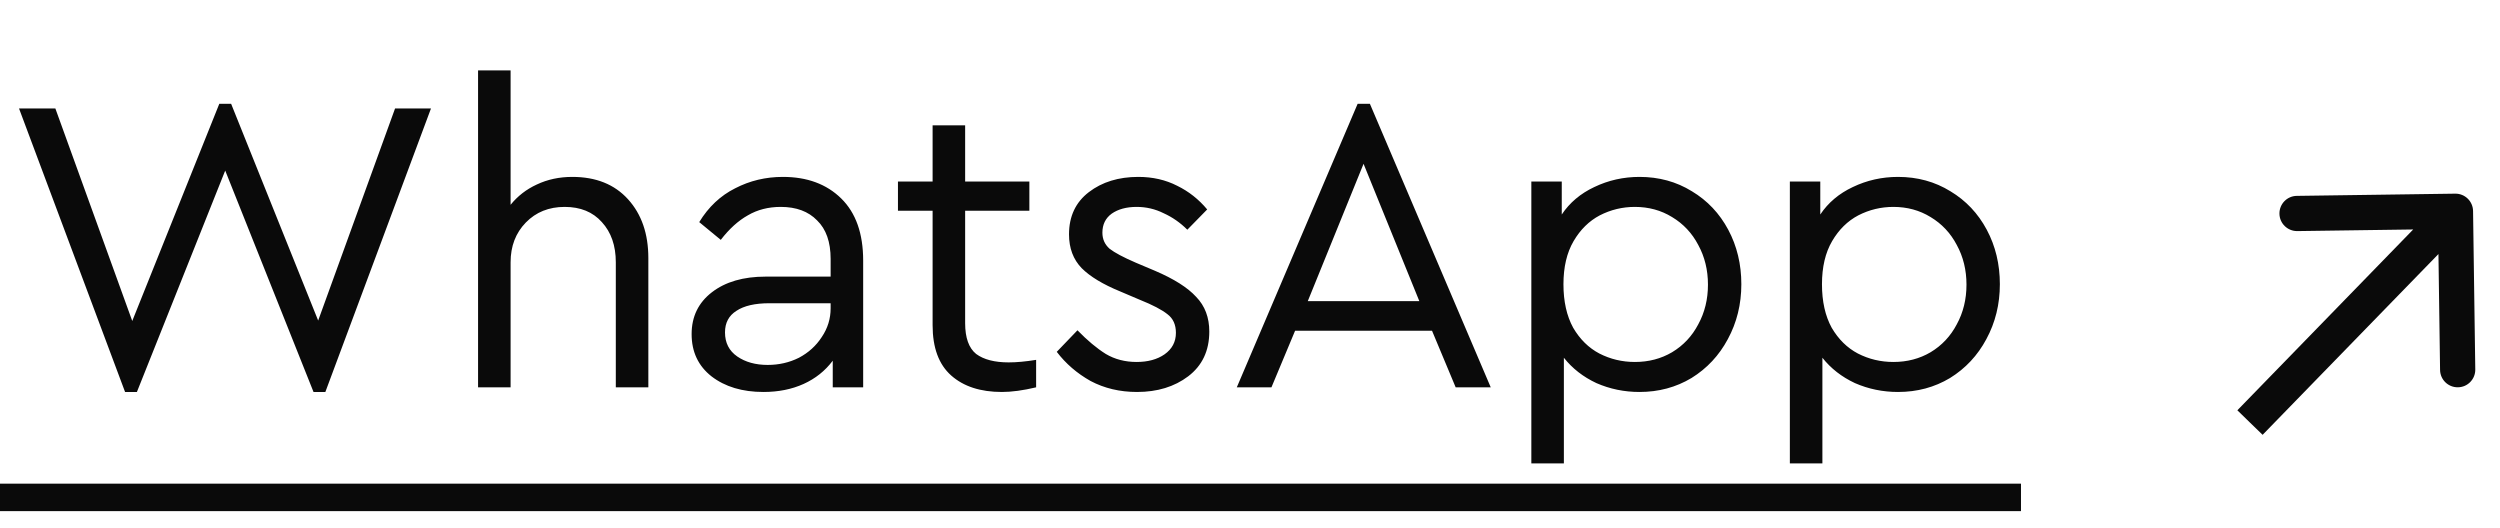
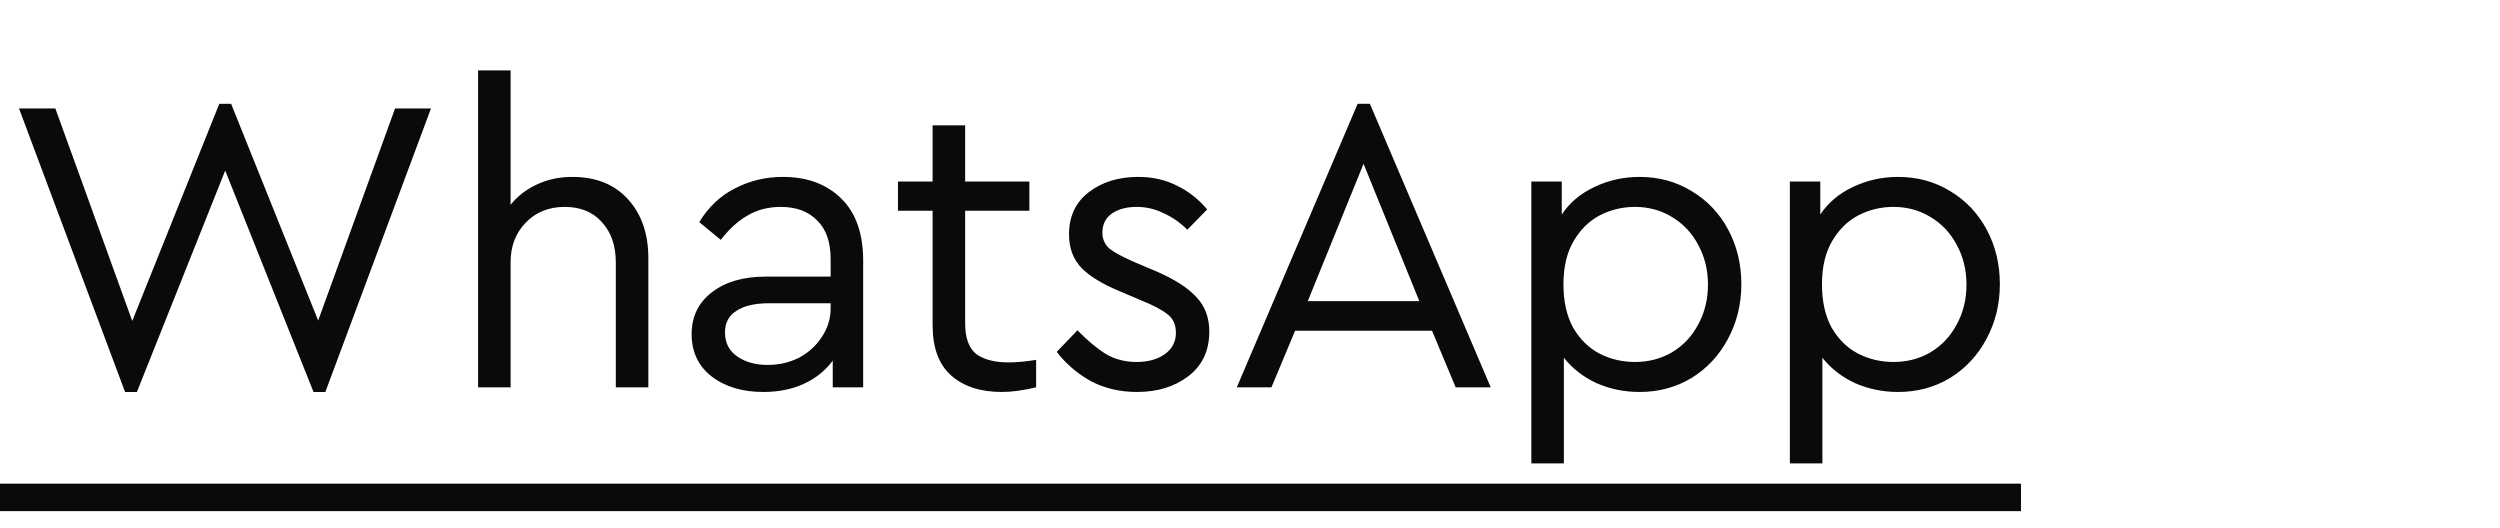
<svg xmlns="http://www.w3.org/2000/svg" width="71" height="15" viewBox="0 0 71 15" fill="none">
  <path d="M12.24 3.08L9.24 11.132H8.904L6.396 4.844L3.888 11.132H3.552L0.54 3.08H1.572L3.756 9.116L6.228 2.948H6.564L9.036 9.104L11.22 3.08H12.24ZM16.253 5.024C16.925 5.024 17.453 5.236 17.837 5.66C18.221 6.084 18.413 6.64 18.413 7.328V11H17.489V7.448C17.489 6.976 17.357 6.596 17.093 6.308C16.837 6.02 16.485 5.876 16.037 5.876C15.589 5.876 15.221 6.024 14.933 6.32C14.645 6.616 14.501 6.992 14.501 7.448V11H13.577V2H14.501V5.816C14.701 5.568 14.949 5.376 15.245 5.24C15.549 5.096 15.885 5.024 16.253 5.024ZM22.234 5.024C22.922 5.024 23.474 5.228 23.89 5.636C24.306 6.044 24.514 6.632 24.514 7.4V11H23.65V10.244C23.434 10.532 23.158 10.752 22.822 10.904C22.486 11.056 22.106 11.132 21.682 11.132C21.082 11.132 20.59 10.984 20.206 10.688C19.83 10.392 19.642 9.992 19.642 9.488C19.642 8.992 19.834 8.596 20.218 8.3C20.602 8.004 21.11 7.856 21.742 7.856H23.59V7.352C23.59 6.872 23.462 6.508 23.206 6.26C22.958 6.004 22.614 5.876 22.174 5.876C21.822 5.876 21.51 5.956 21.238 6.116C20.966 6.268 20.71 6.5 20.47 6.812L19.858 6.308C20.122 5.876 20.462 5.556 20.878 5.348C21.294 5.132 21.746 5.024 22.234 5.024ZM21.802 10.364C22.122 10.364 22.418 10.296 22.69 10.16C22.962 10.016 23.178 9.82 23.338 9.572C23.506 9.324 23.59 9.052 23.59 8.756V8.612H21.85C21.442 8.612 21.13 8.684 20.914 8.828C20.698 8.964 20.59 9.168 20.59 9.44C20.59 9.736 20.706 9.964 20.938 10.124C21.17 10.284 21.458 10.364 21.802 10.364ZM29.426 10.22V11C29.058 11.088 28.734 11.132 28.454 11.132C27.846 11.132 27.366 10.976 27.014 10.664C26.662 10.352 26.486 9.876 26.486 9.236V5.984H25.502V5.156H26.486V3.56H27.41V5.156H29.234V5.984H27.41V9.176C27.41 9.592 27.514 9.884 27.722 10.052C27.938 10.212 28.246 10.292 28.646 10.292C28.87 10.292 29.13 10.268 29.426 10.22ZM32.292 11.132C31.804 11.132 31.364 11.028 30.972 10.82C30.588 10.604 30.268 10.328 30.012 9.992L30.6 9.38C30.88 9.668 31.148 9.892 31.404 10.052C31.66 10.204 31.952 10.28 32.28 10.28C32.6 10.28 32.864 10.208 33.072 10.064C33.288 9.912 33.396 9.708 33.396 9.452C33.396 9.22 33.316 9.044 33.156 8.924C32.996 8.796 32.736 8.66 32.376 8.516L31.812 8.276C31.324 8.076 30.96 7.856 30.72 7.616C30.48 7.368 30.36 7.048 30.36 6.656C30.36 6.144 30.548 5.744 30.924 5.456C31.3 5.168 31.768 5.024 32.328 5.024C32.736 5.024 33.104 5.108 33.432 5.276C33.76 5.436 34.044 5.66 34.284 5.948L33.72 6.524C33.52 6.324 33.296 6.168 33.048 6.056C32.808 5.936 32.552 5.876 32.28 5.876C31.992 5.876 31.756 5.94 31.572 6.068C31.396 6.196 31.308 6.376 31.308 6.608C31.308 6.792 31.376 6.944 31.512 7.064C31.656 7.176 31.904 7.308 32.256 7.46L32.796 7.688C33.34 7.92 33.732 8.168 33.972 8.432C34.22 8.688 34.344 9.016 34.344 9.416C34.344 9.96 34.144 10.384 33.744 10.688C33.352 10.984 32.868 11.132 32.292 11.132ZM40.669 9.392H36.781L36.109 11H35.125L38.557 2.948H38.905L42.337 11H41.341L40.669 9.392ZM38.725 4.652L37.141 8.552H40.309L38.725 4.652ZM46.562 5.024C47.114 5.024 47.61 5.16 48.05 5.432C48.49 5.696 48.834 6.06 49.082 6.524C49.33 6.988 49.454 7.504 49.454 8.072C49.454 8.64 49.326 9.16 49.07 9.632C48.822 10.096 48.478 10.464 48.038 10.736C47.598 11 47.106 11.132 46.562 11.132C46.13 11.132 45.722 11.048 45.338 10.88C44.962 10.704 44.654 10.464 44.414 10.16V13.16H43.49V5.156H44.354V6.092C44.578 5.756 44.886 5.496 45.278 5.312C45.678 5.12 46.106 5.024 46.562 5.024ZM46.43 10.28C46.822 10.28 47.174 10.188 47.486 10.004C47.806 9.812 48.054 9.548 48.23 9.212C48.414 8.876 48.506 8.5 48.506 8.084C48.506 7.668 48.414 7.292 48.23 6.956C48.054 6.62 47.806 6.356 47.486 6.164C47.174 5.972 46.822 5.876 46.43 5.876C46.078 5.876 45.746 5.956 45.434 6.116C45.13 6.276 44.882 6.52 44.69 6.848C44.498 7.176 44.402 7.584 44.402 8.072C44.402 8.56 44.494 8.972 44.678 9.308C44.87 9.636 45.118 9.88 45.422 10.04C45.734 10.2 46.07 10.28 46.43 10.28ZM53.904 5.024C54.456 5.024 54.952 5.16 55.392 5.432C55.832 5.696 56.176 6.06 56.424 6.524C56.672 6.988 56.796 7.504 56.796 8.072C56.796 8.64 56.668 9.16 56.412 9.632C56.164 10.096 55.82 10.464 55.38 10.736C54.94 11 54.448 11.132 53.904 11.132C53.472 11.132 53.064 11.048 52.68 10.88C52.304 10.704 51.996 10.464 51.756 10.16V13.16H50.832V5.156H51.696V6.092C51.92 5.756 52.228 5.496 52.62 5.312C53.02 5.12 53.448 5.024 53.904 5.024ZM53.772 10.28C54.164 10.28 54.516 10.188 54.828 10.004C55.148 9.812 55.396 9.548 55.572 9.212C55.756 8.876 55.848 8.5 55.848 8.084C55.848 7.668 55.756 7.292 55.572 6.956C55.396 6.62 55.148 6.356 54.828 6.164C54.516 5.972 54.164 5.876 53.772 5.876C53.42 5.876 53.088 5.956 52.776 6.116C52.472 6.276 52.224 6.52 52.032 6.848C51.84 7.176 51.744 7.584 51.744 8.072C51.744 8.56 51.836 8.972 52.02 9.308C52.212 9.636 52.46 9.88 52.764 10.04C53.076 10.2 53.412 10.28 53.772 10.28Z" fill="#0A0A0A" />
  <path d="M0 13.736H57.396V14.516H0V13.736Z" fill="#0A0A0A" />
-   <path d="M70.235 5.993C70.231 5.717 70.004 5.496 69.728 5.5L65.229 5.563C64.953 5.566 64.732 5.793 64.736 6.07C64.74 6.346 64.967 6.566 65.243 6.563L69.242 6.507L69.298 10.507C69.302 10.783 69.529 11.003 69.805 10.999C70.081 10.996 70.302 10.769 70.298 10.492L70.235 5.993ZM63.899 12.001L64.258 12.349L70.094 6.349L69.735 6L69.377 5.651L63.541 11.652L63.899 12.001Z" fill="#0A0A0A" />
</svg>